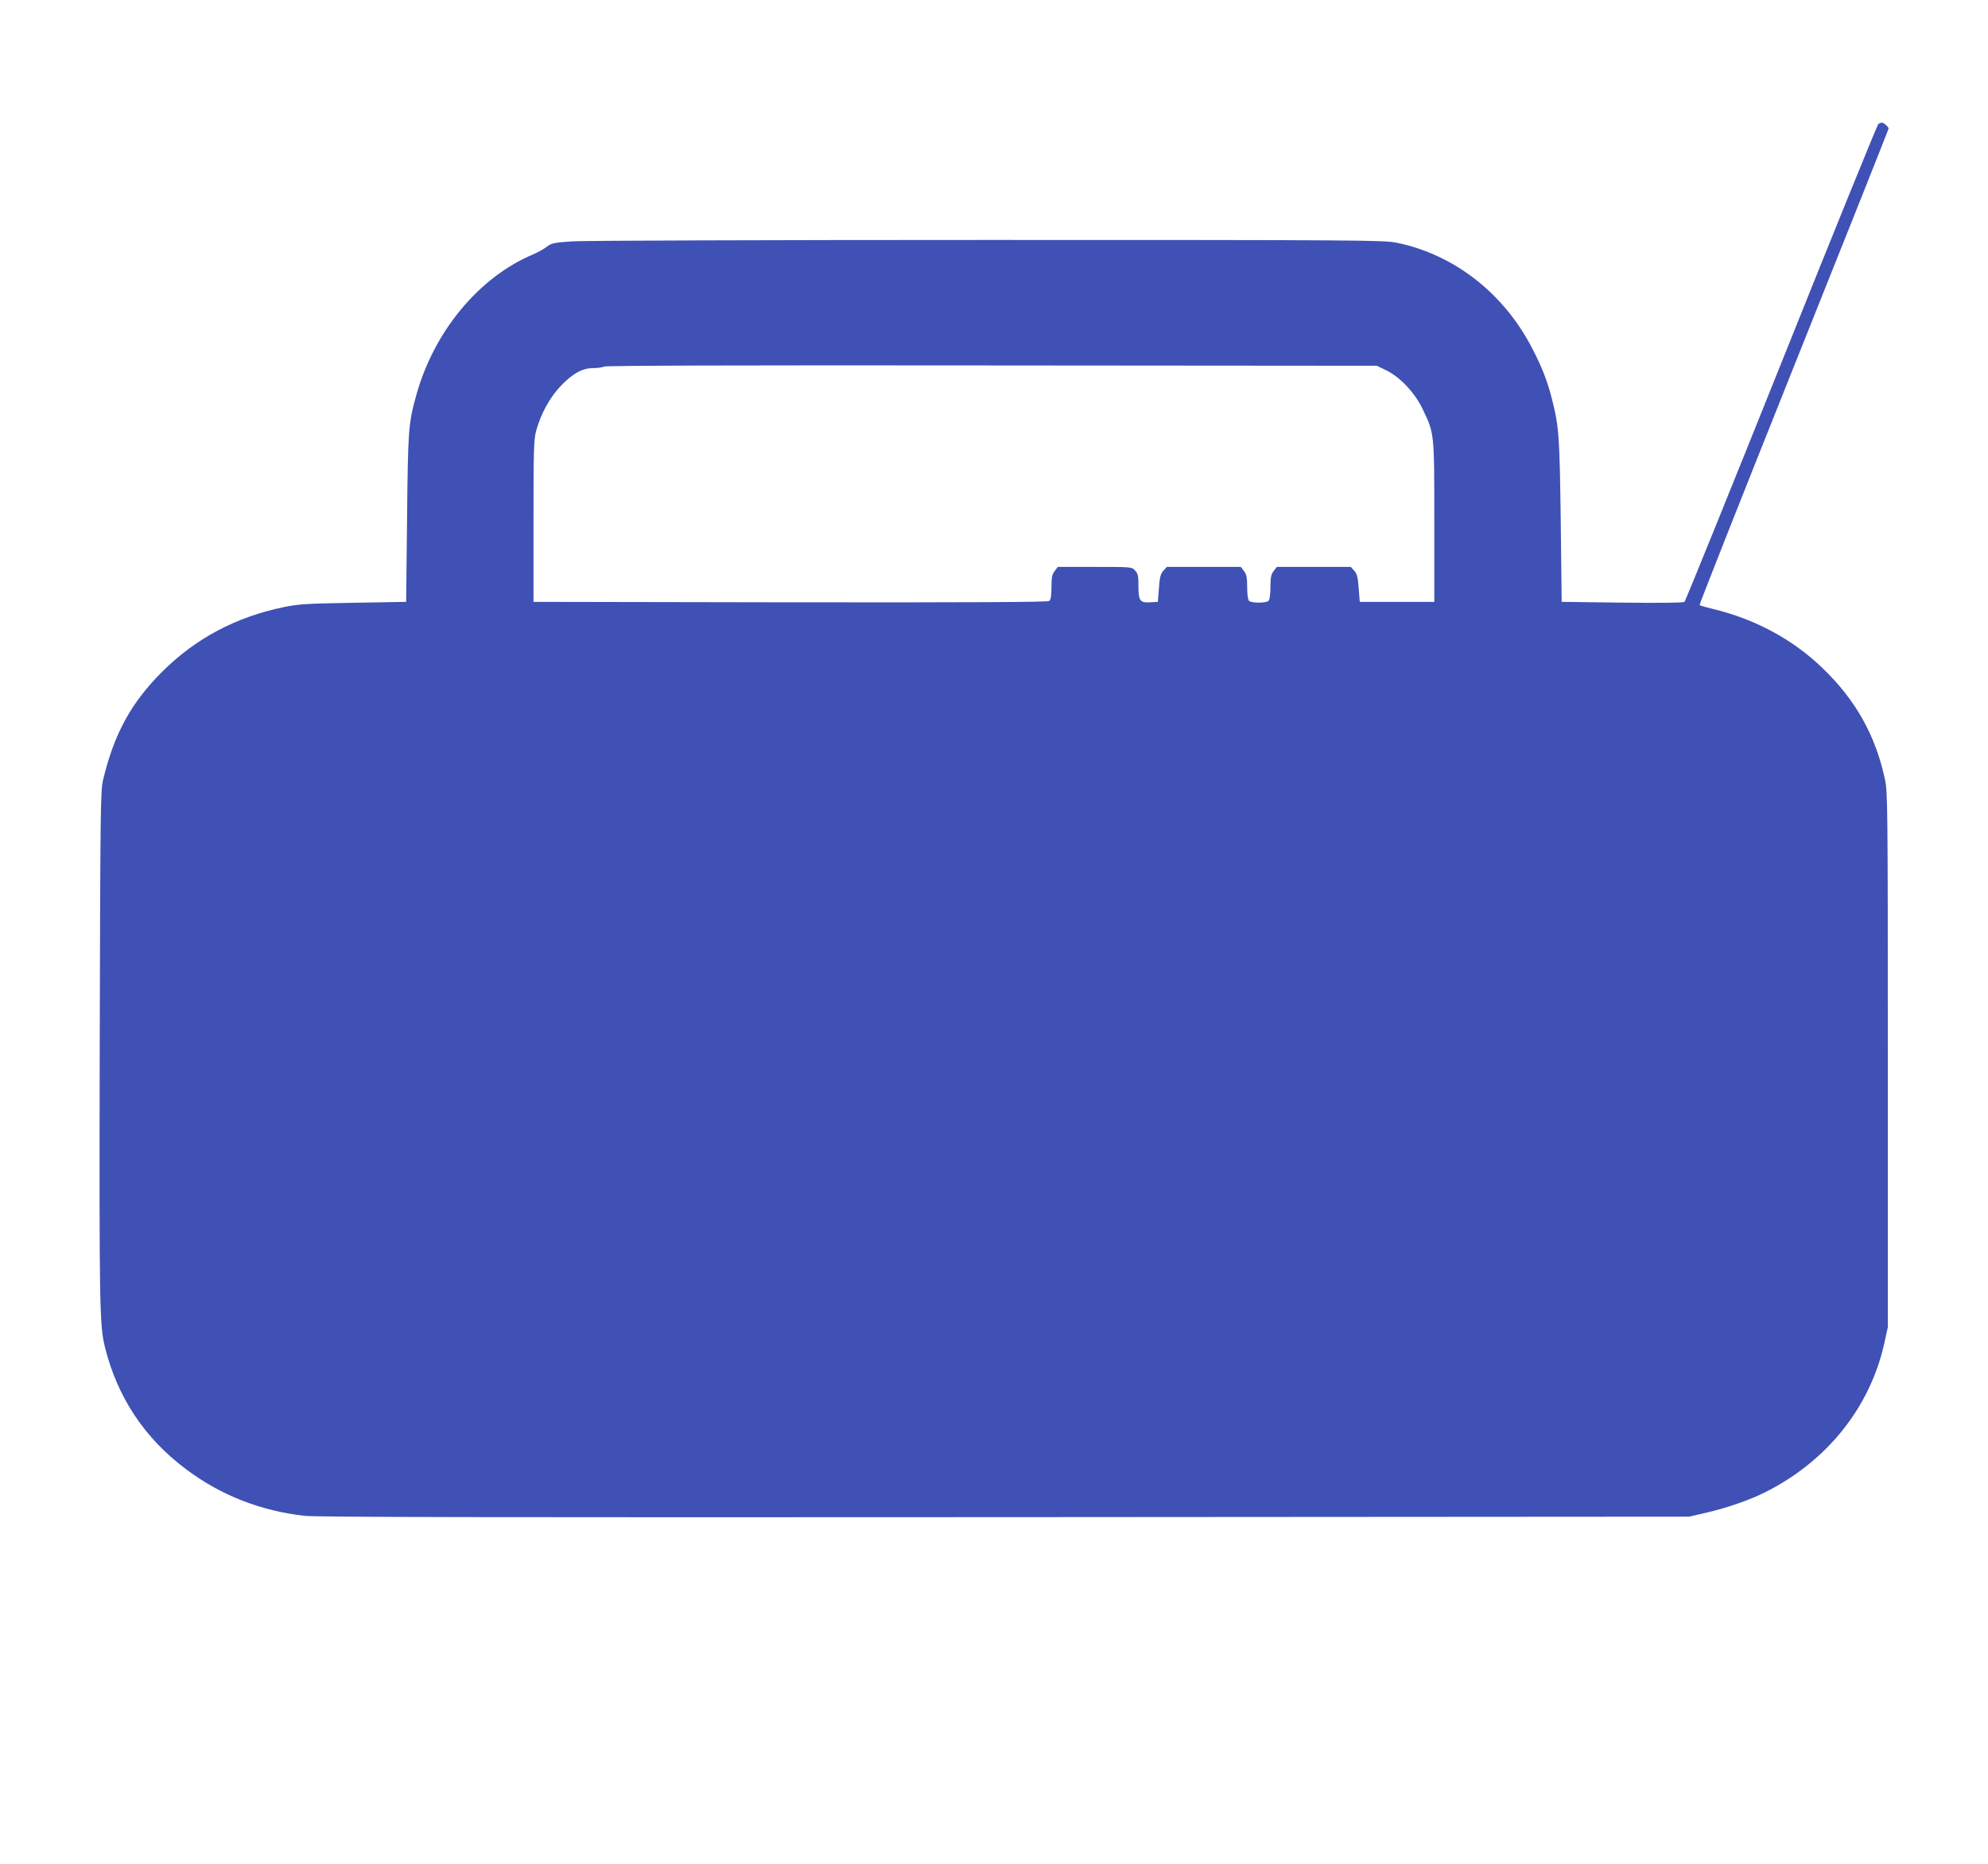
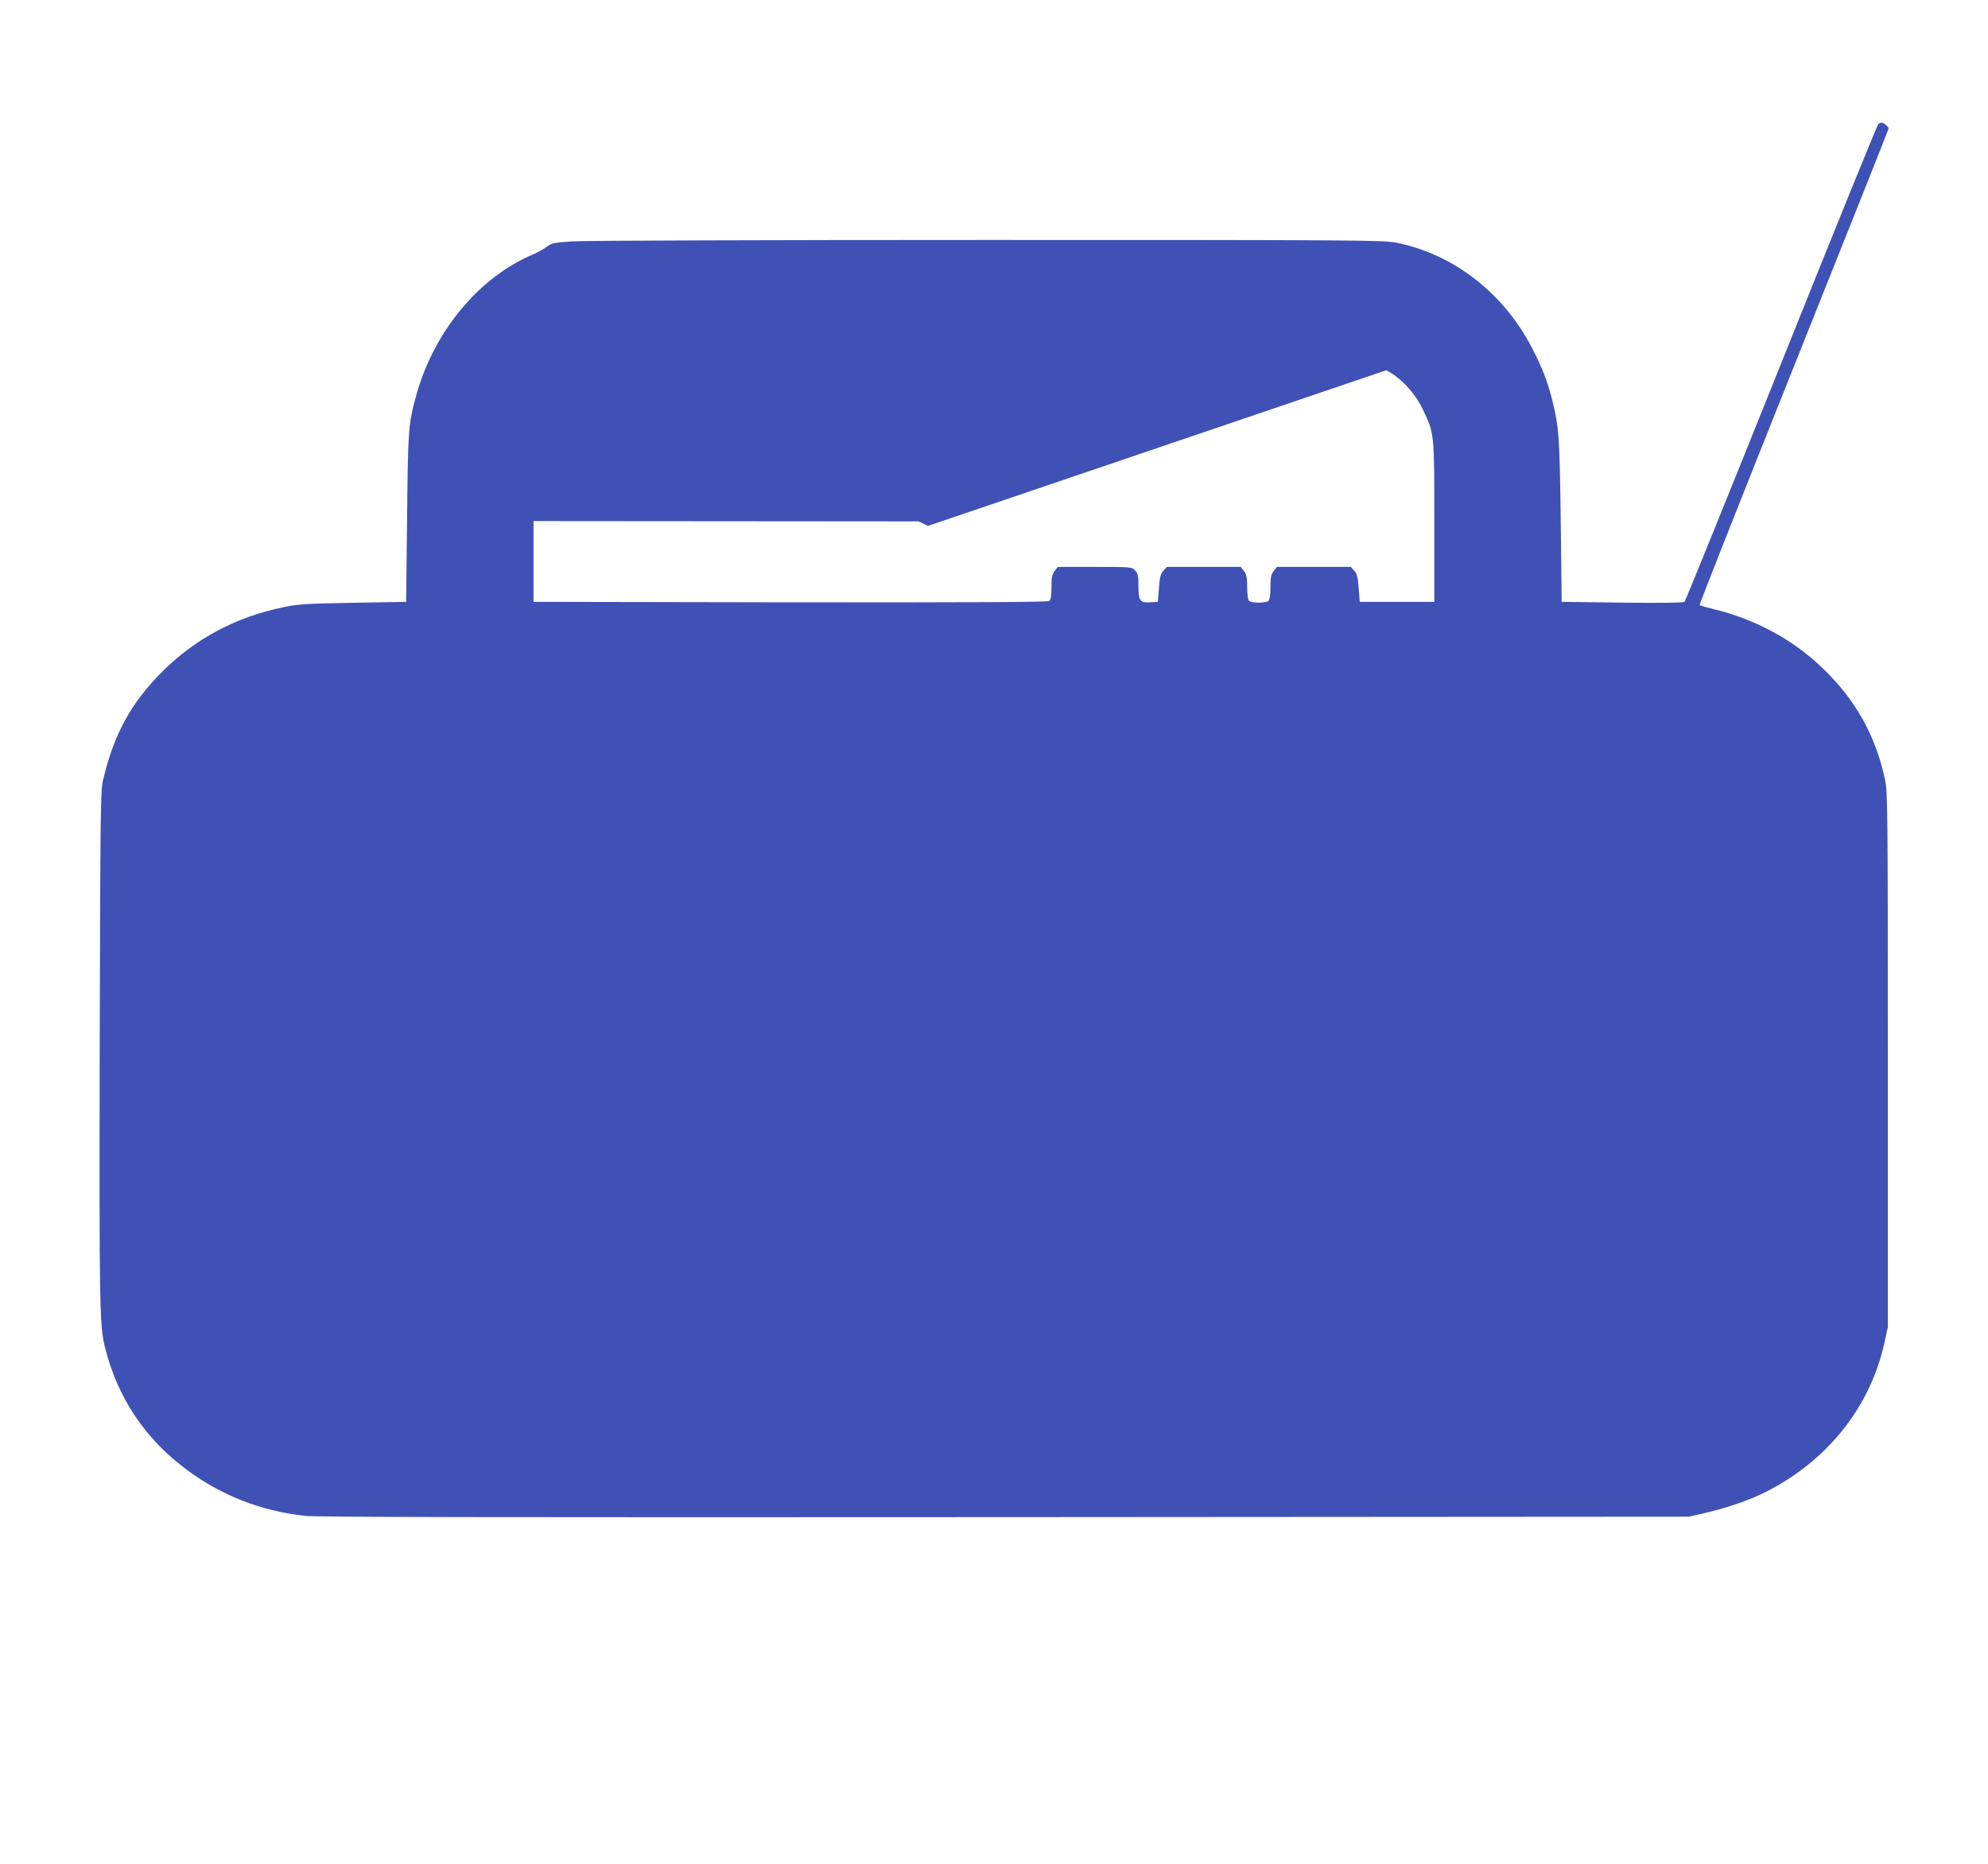
<svg xmlns="http://www.w3.org/2000/svg" version="1.0" width="1280pt" height="1200pt" viewBox="0 0 1280 1200" preserveAspectRatio="xMidYMid meet">
  <g transform="translate(0,1200) scale(0.1,-0.1)" fill="#3f51b5" stroke="none">
-     <path d="M12094 11202 c-6 -4 -287 -695 -624 -1537 -337 -841 -618 -1534 -624 -1540 -7 -6 -148 -8 -401 -5 l-390 5 -6 520 c-7 539 -11 604 -54 776 -32 127 -64 209 -131 339 -184 354 -503 602 -871 677 -83 17 -225 18 -2633 18 -1400 0 -2603 -4 -2675 -9 -119 -8 -133 -11 -165 -35 -19 -15 -60 -37 -90 -50 -346 -146 -635 -494 -749 -903 -52 -186 -54 -221 -60 -793 l-6 -540 -340 -6 c-296 -5 -354 -8 -448 -28 -307 -63 -567 -201 -783 -416 -200 -200 -309 -399 -380 -695 -17 -70 -18 -181 -22 -1725 -3 -1680 -1 -1788 34 -1930 80 -321 255 -585 520 -783 225 -170 485 -271 770 -302 81 -8 1221 -10 4509 -8 l4400 3 100 23 c141 32 288 83 392 135 397 200 673 545 765 957 l23 105 0 1720 c0 1624 -1 1725 -18 1805 -61 286 -190 515 -404 720 -192 185 -435 315 -707 380 -43 11 -81 21 -83 24 -3 3 270 693 606 1533 336 840 611 1531 611 1535 0 11 -31 38 -43 38 -7 0 -17 -4 -23 -8z m-3169 -1586 c89 -43 184 -144 234 -248 77 -161 76 -149 76 -728 l0 -515 -240 0 -240 0 -7 89 c-5 72 -11 92 -29 112 l-22 24 -238 0 -238 0 -20 -26 c-17 -22 -21 -41 -21 -103 0 -47 -5 -82 -12 -89 -16 -16 -110 -16 -126 0 -7 7 -12 42 -12 89 0 62 -4 81 -21 103 l-20 26 -238 0 -238 0 -22 -24 c-18 -20 -24 -40 -29 -112 l-7 -89 -50 -3 c-65 -4 -75 10 -75 107 0 63 -3 78 -22 98 -21 23 -24 23 -259 23 l-238 0 -20 -26 c-17 -22 -21 -41 -21 -104 0 -53 -4 -81 -14 -89 -10 -8 -453 -10 -1667 -9 l-1654 3 0 520 c0 475 2 526 18 585 30 106 86 208 151 278 80 86 144 122 216 122 30 0 62 5 70 10 10 6 899 9 2495 7 l2480 -2 60 -29z" />
+     <path d="M12094 11202 c-6 -4 -287 -695 -624 -1537 -337 -841 -618 -1534 -624 -1540 -7 -6 -148 -8 -401 -5 l-390 5 -6 520 c-7 539 -11 604 -54 776 -32 127 -64 209 -131 339 -184 354 -503 602 -871 677 -83 17 -225 18 -2633 18 -1400 0 -2603 -4 -2675 -9 -119 -8 -133 -11 -165 -35 -19 -15 -60 -37 -90 -50 -346 -146 -635 -494 -749 -903 -52 -186 -54 -221 -60 -793 l-6 -540 -340 -6 c-296 -5 -354 -8 -448 -28 -307 -63 -567 -201 -783 -416 -200 -200 -309 -399 -380 -695 -17 -70 -18 -181 -22 -1725 -3 -1680 -1 -1788 34 -1930 80 -321 255 -585 520 -783 225 -170 485 -271 770 -302 81 -8 1221 -10 4509 -8 l4400 3 100 23 c141 32 288 83 392 135 397 200 673 545 765 957 l23 105 0 1720 c0 1624 -1 1725 -18 1805 -61 286 -190 515 -404 720 -192 185 -435 315 -707 380 -43 11 -81 21 -83 24 -3 3 270 693 606 1533 336 840 611 1531 611 1535 0 11 -31 38 -43 38 -7 0 -17 -4 -23 -8z m-3169 -1586 c89 -43 184 -144 234 -248 77 -161 76 -149 76 -728 l0 -515 -240 0 -240 0 -7 89 c-5 72 -11 92 -29 112 l-22 24 -238 0 -238 0 -20 -26 c-17 -22 -21 -41 -21 -103 0 -47 -5 -82 -12 -89 -16 -16 -110 -16 -126 0 -7 7 -12 42 -12 89 0 62 -4 81 -21 103 l-20 26 -238 0 -238 0 -22 -24 c-18 -20 -24 -40 -29 -112 l-7 -89 -50 -3 c-65 -4 -75 10 -75 107 0 63 -3 78 -22 98 -21 23 -24 23 -259 23 l-238 0 -20 -26 c-17 -22 -21 -41 -21 -104 0 -53 -4 -81 -14 -89 -10 -8 -453 -10 -1667 -9 l-1654 3 0 520 l2480 -2 60 -29z" />
  </g>
</svg>